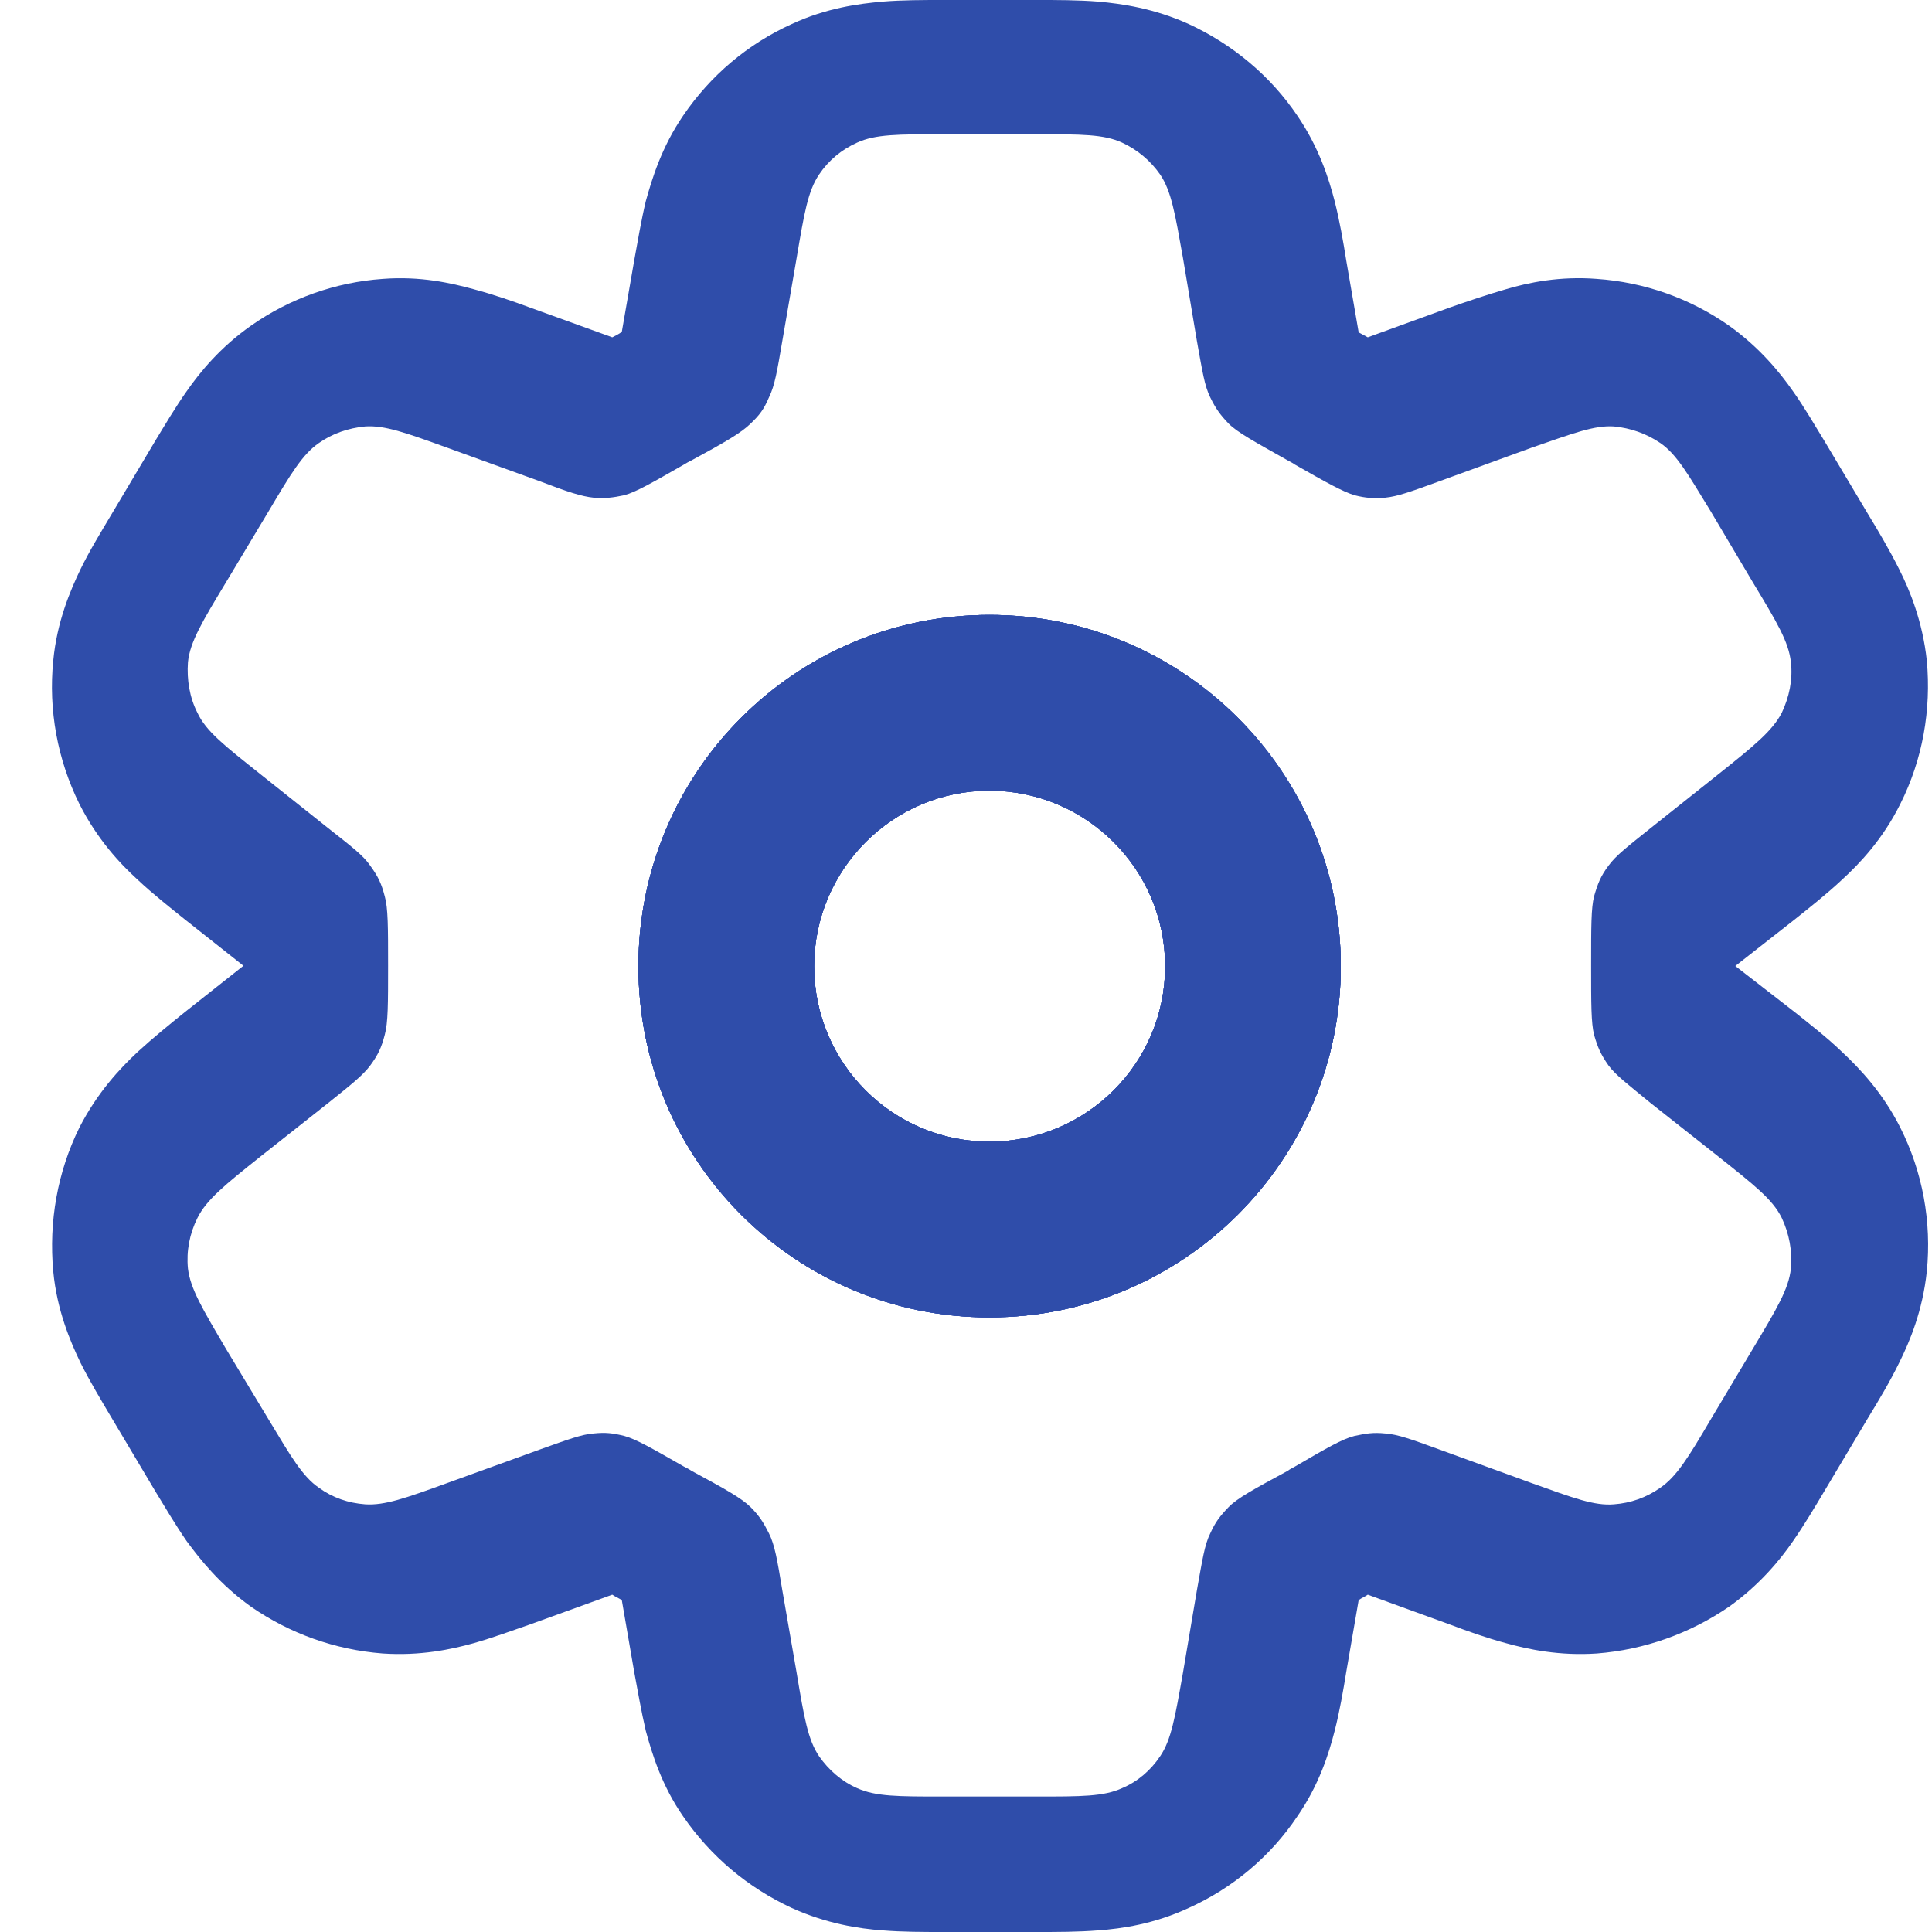
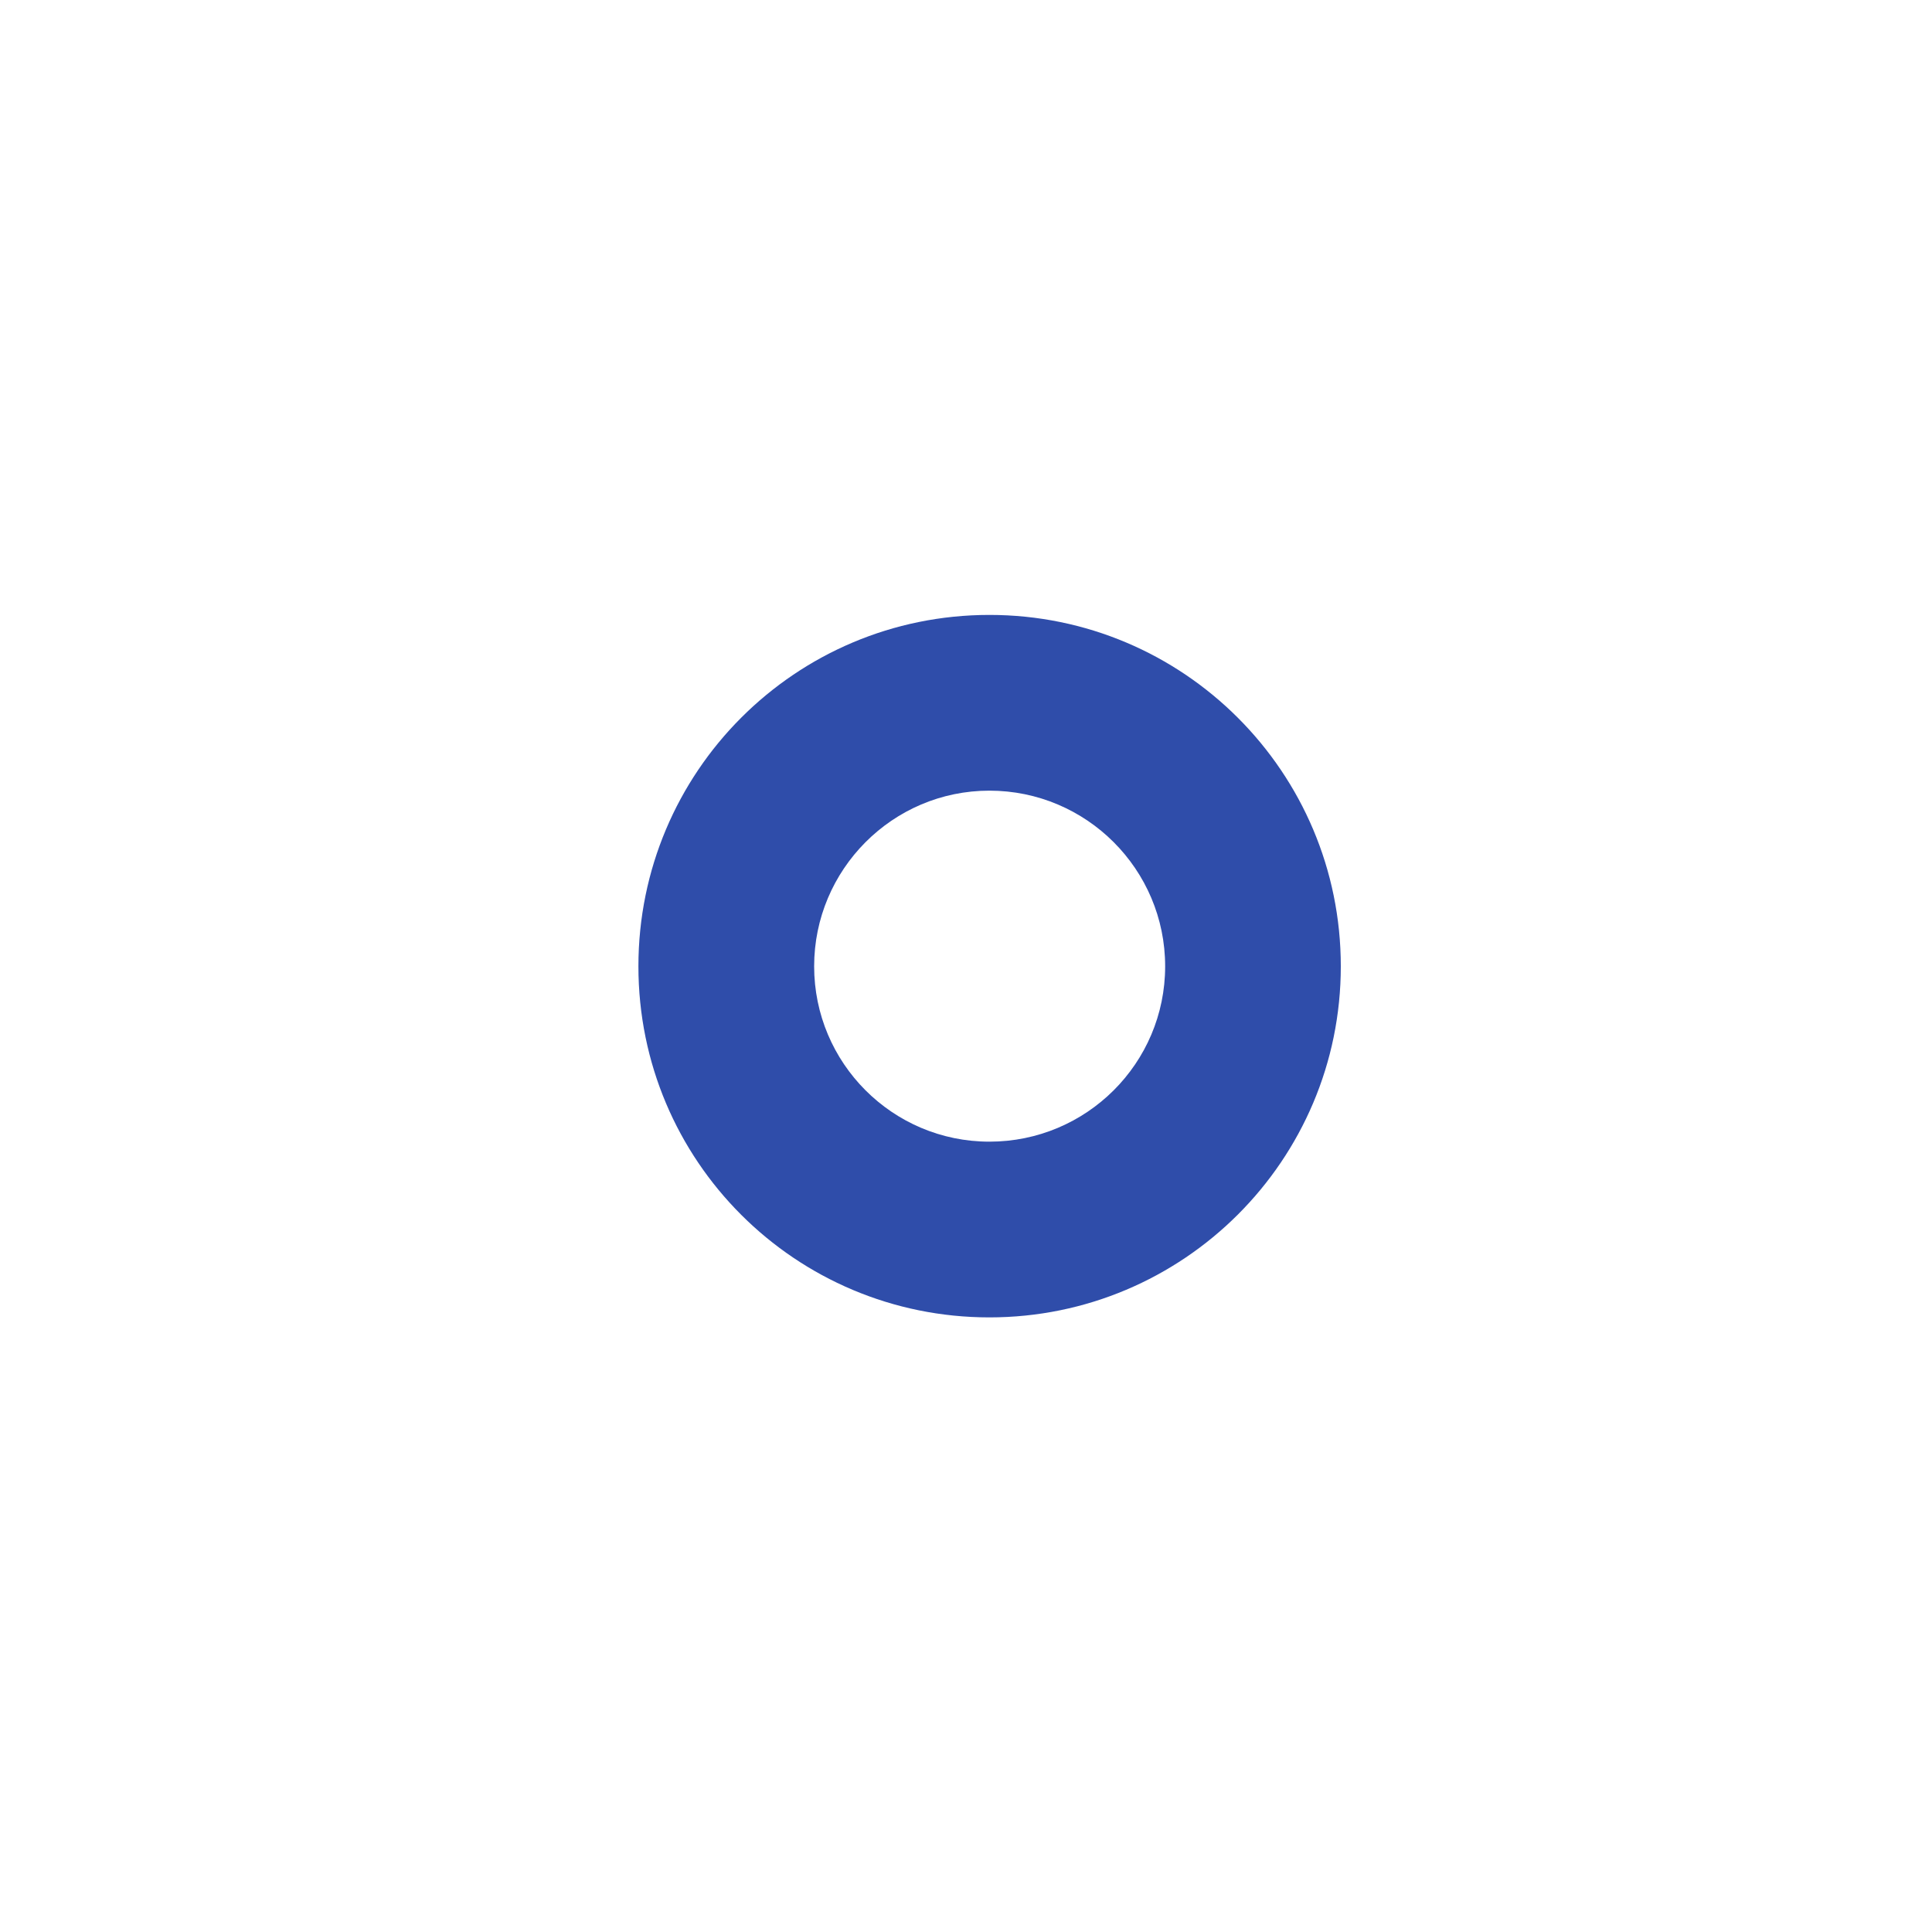
<svg xmlns="http://www.w3.org/2000/svg" width="25" height="25" viewBox="0 0 25 25" fill="none">
  <path fill-rule="evenodd" clip-rule="evenodd" d="M12.803 7.957C10.293 7.957 8.261 9.989 8.261 12.504C8.261 15.02 10.293 17.047 12.803 17.047C15.313 17.047 17.35 15.014 17.35 12.504C17.35 9.995 15.318 7.957 12.803 7.957ZM12.803 14.773C11.548 14.773 10.535 13.754 10.535 12.504C10.535 11.255 11.548 10.231 12.803 10.231C14.058 10.231 15.077 11.25 15.077 12.504C15.077 13.759 14.058 14.773 12.803 14.773Z" fill="#2F4DAA" />
-   <path fill-rule="evenodd" clip-rule="evenodd" d="M12.803 7.957C10.293 7.957 8.261 9.989 8.261 12.504C8.261 15.02 10.293 17.047 12.803 17.047C15.313 17.047 17.35 15.014 17.35 12.504C17.35 9.995 15.318 7.957 12.803 7.957ZM12.803 14.773C11.548 14.773 10.535 13.754 10.535 12.504C10.535 11.255 11.548 10.231 12.803 10.231C14.058 10.231 15.077 11.25 15.077 12.504C15.077 13.759 14.058 14.773 12.803 14.773Z" fill="#2F4DAA" />
-   <path fill-rule="evenodd" clip-rule="evenodd" d="M12.803 7.957C10.293 7.957 8.261 9.989 8.261 12.504C8.261 15.02 10.293 17.047 12.803 17.047C15.313 17.047 17.35 15.014 17.35 12.504C17.35 9.995 15.318 7.957 12.803 7.957ZM12.803 14.773C11.548 14.773 10.535 13.754 10.535 12.504C10.535 11.255 11.548 10.231 12.803 10.231C14.058 10.231 15.077 11.25 15.077 12.504C15.077 13.759 14.058 14.773 12.803 14.773Z" fill="#2F4DAA" />
-   <path fill-rule="evenodd" clip-rule="evenodd" d="M23.834 13.61C23.646 13.428 23.41 13.245 23.222 13.095L22.455 12.5L23.222 11.899C23.41 11.749 23.646 11.562 23.834 11.385C24.064 11.175 24.364 10.859 24.59 10.403C24.879 9.829 24.992 9.186 24.933 8.548C24.879 8.044 24.713 7.636 24.574 7.363C24.456 7.127 24.305 6.869 24.177 6.66L23.608 5.706C23.49 5.513 23.346 5.266 23.201 5.062C23.029 4.816 22.766 4.494 22.375 4.215C21.871 3.861 21.281 3.652 20.664 3.609C20.182 3.571 19.774 3.657 19.485 3.743C19.243 3.813 18.975 3.904 18.761 3.979L17.699 4.365C17.661 4.344 17.618 4.322 17.581 4.301L17.42 3.368C17.383 3.132 17.334 2.853 17.27 2.601C17.195 2.311 17.066 1.904 16.787 1.496C16.439 0.981 15.951 0.574 15.382 0.311C14.932 0.107 14.514 0.048 14.213 0.021C13.956 -5.31385e-07 13.666 0 13.436 0H12.192C11.956 0 11.671 -5.31385e-07 11.419 0.021C11.114 0.048 10.695 0.102 10.245 0.311C9.677 0.568 9.194 0.976 8.84 1.496C8.561 1.904 8.438 2.311 8.357 2.601C8.298 2.847 8.25 3.132 8.207 3.368L8.046 4.295C8.009 4.322 7.966 4.344 7.923 4.365L6.856 3.979C6.641 3.899 6.373 3.807 6.132 3.743C5.842 3.663 5.44 3.571 4.952 3.609C4.341 3.652 3.751 3.861 3.247 4.215C2.85 4.494 2.587 4.816 2.416 5.062C2.271 5.266 2.126 5.513 2.008 5.706L1.44 6.66C1.316 6.869 1.161 7.121 1.043 7.363C0.909 7.642 0.737 8.044 0.689 8.548C0.625 9.186 0.743 9.829 1.027 10.403C1.257 10.859 1.552 11.175 1.783 11.385C1.976 11.567 2.207 11.749 2.394 11.899L3.14 12.489V12.505L2.394 13.095C2.207 13.245 1.976 13.433 1.783 13.61C1.552 13.825 1.257 14.141 1.027 14.591C0.743 15.165 0.63 15.809 0.689 16.452C0.737 16.956 0.909 17.358 1.043 17.637C1.161 17.873 1.316 18.131 1.44 18.34L2.008 19.294C2.126 19.487 2.271 19.734 2.416 19.943C2.593 20.184 2.85 20.506 3.247 20.79C3.751 21.139 4.335 21.348 4.952 21.396C5.44 21.429 5.842 21.343 6.132 21.262C6.373 21.193 6.641 21.096 6.856 21.021L7.923 20.635C7.961 20.662 8.003 20.678 8.046 20.705L8.207 21.638C8.25 21.868 8.298 22.147 8.357 22.399C8.438 22.694 8.561 23.102 8.84 23.504C9.194 24.019 9.677 24.426 10.245 24.689C10.695 24.893 11.114 24.957 11.419 24.979C11.671 25 11.961 25 12.192 25H13.436C13.672 25 13.956 25 14.213 24.979C14.514 24.957 14.932 24.898 15.382 24.689C15.951 24.432 16.439 24.024 16.787 23.504C17.066 23.102 17.195 22.694 17.27 22.399C17.334 22.152 17.383 21.868 17.42 21.638L17.581 20.705C17.618 20.678 17.661 20.662 17.699 20.635L18.761 21.021C18.975 21.102 19.243 21.198 19.485 21.262C19.774 21.343 20.182 21.429 20.664 21.396C21.276 21.348 21.866 21.139 22.375 20.79C22.772 20.506 23.035 20.184 23.201 19.943C23.346 19.734 23.49 19.493 23.608 19.294L24.177 18.34C24.305 18.131 24.456 17.879 24.574 17.637C24.713 17.358 24.879 16.962 24.933 16.452C24.997 15.809 24.879 15.165 24.59 14.591C24.364 14.141 24.064 13.825 23.834 13.61ZM22.681 17.455L22.134 18.372C21.844 18.865 21.694 19.107 21.485 19.251C21.302 19.38 21.099 19.45 20.884 19.466C20.632 19.487 20.364 19.386 19.822 19.192L18.616 18.753C18.262 18.624 18.085 18.56 17.924 18.549C17.769 18.533 17.677 18.549 17.527 18.581C17.372 18.619 17.168 18.737 16.755 18.978C16.728 18.994 16.691 19.01 16.664 19.032C16.23 19.267 16.01 19.386 15.897 19.503C15.784 19.621 15.726 19.697 15.661 19.841C15.586 19.991 15.559 20.184 15.489 20.571L15.307 21.648C15.205 22.222 15.157 22.512 15.012 22.726C14.889 22.909 14.723 23.053 14.519 23.139C14.283 23.247 13.993 23.247 13.414 23.247H12.202C11.618 23.247 11.334 23.247 11.092 23.139C10.894 23.053 10.722 22.903 10.599 22.726C10.454 22.512 10.406 22.228 10.309 21.648L10.122 20.571C10.057 20.179 10.025 19.991 9.95 19.841C9.88 19.702 9.827 19.616 9.714 19.503C9.596 19.386 9.382 19.267 8.947 19.032C8.915 19.01 8.883 18.994 8.851 18.978C8.438 18.742 8.234 18.624 8.079 18.581C7.928 18.544 7.837 18.533 7.682 18.549C7.526 18.56 7.344 18.629 6.995 18.753L5.783 19.192C5.247 19.386 4.979 19.482 4.727 19.466C4.507 19.45 4.303 19.38 4.126 19.251C3.917 19.107 3.772 18.86 3.478 18.372L2.925 17.455C2.619 16.935 2.464 16.677 2.432 16.415C2.41 16.189 2.453 15.964 2.555 15.76C2.673 15.524 2.904 15.337 3.376 14.961L4.244 14.275C4.545 14.034 4.695 13.916 4.791 13.787C4.893 13.648 4.936 13.556 4.979 13.39C5.022 13.235 5.022 12.988 5.022 12.495C5.022 12.001 5.022 11.749 4.979 11.599C4.936 11.433 4.893 11.342 4.791 11.202C4.7 11.068 4.55 10.956 4.244 10.714L3.376 10.023C2.904 9.647 2.668 9.465 2.555 9.224C2.453 9.025 2.416 8.795 2.432 8.569C2.459 8.307 2.614 8.049 2.925 7.534L3.478 6.612C3.767 6.124 3.917 5.877 4.126 5.733C4.303 5.609 4.507 5.539 4.727 5.518C4.979 5.502 5.247 5.598 5.783 5.792L6.995 6.231C7.344 6.365 7.526 6.424 7.682 6.44C7.837 6.451 7.928 6.44 8.079 6.408C8.234 6.365 8.438 6.247 8.851 6.011C8.883 5.99 8.915 5.974 8.947 5.958C9.382 5.722 9.596 5.598 9.714 5.48C9.832 5.368 9.886 5.293 9.95 5.143C10.025 4.992 10.057 4.799 10.122 4.419L10.309 3.335C10.406 2.762 10.454 2.472 10.599 2.258C10.722 2.075 10.889 1.936 11.092 1.845C11.328 1.737 11.618 1.737 12.202 1.737H13.414C13.993 1.737 14.283 1.737 14.519 1.845C14.717 1.936 14.889 2.081 15.012 2.258C15.157 2.472 15.205 2.762 15.307 3.335L15.489 4.419C15.559 4.805 15.586 4.992 15.661 5.143C15.731 5.287 15.79 5.368 15.897 5.48C16.015 5.598 16.235 5.716 16.664 5.958C16.691 5.974 16.728 5.99 16.755 6.011C17.168 6.247 17.372 6.36 17.527 6.408C17.677 6.446 17.769 6.451 17.924 6.44C18.085 6.424 18.262 6.36 18.616 6.231L19.822 5.792C20.364 5.604 20.632 5.502 20.884 5.518C21.099 5.539 21.302 5.609 21.485 5.733C21.694 5.877 21.839 6.129 22.134 6.612L22.681 7.534C22.992 8.049 23.147 8.307 23.174 8.569C23.201 8.795 23.152 9.02 23.056 9.224C22.933 9.459 22.702 9.647 22.23 10.023L21.361 10.714C21.067 10.95 20.911 11.068 20.814 11.202C20.713 11.336 20.675 11.433 20.627 11.599C20.589 11.749 20.589 11.996 20.589 12.495C20.589 12.993 20.589 13.235 20.627 13.39C20.675 13.556 20.713 13.642 20.814 13.787C20.911 13.916 21.061 14.028 21.361 14.275L22.23 14.961C22.702 15.337 22.938 15.519 23.056 15.76C23.152 15.964 23.195 16.189 23.174 16.415C23.147 16.677 22.992 16.935 22.681 17.455Z" fill="#2F4DAA" />
-   <path fill-rule="evenodd" clip-rule="evenodd" d="M12.803 7.957C10.293 7.957 8.261 9.989 8.261 12.504C8.261 15.02 10.293 17.047 12.803 17.047C15.313 17.047 17.35 15.014 17.35 12.504C17.35 9.995 15.318 7.957 12.803 7.957ZM12.803 14.773C11.548 14.773 10.535 13.754 10.535 12.504C10.535 11.255 11.548 10.231 12.803 10.231C14.058 10.231 15.077 11.25 15.077 12.504C15.077 13.759 14.058 14.773 12.803 14.773Z" fill="#2F4DAA" />
</svg>